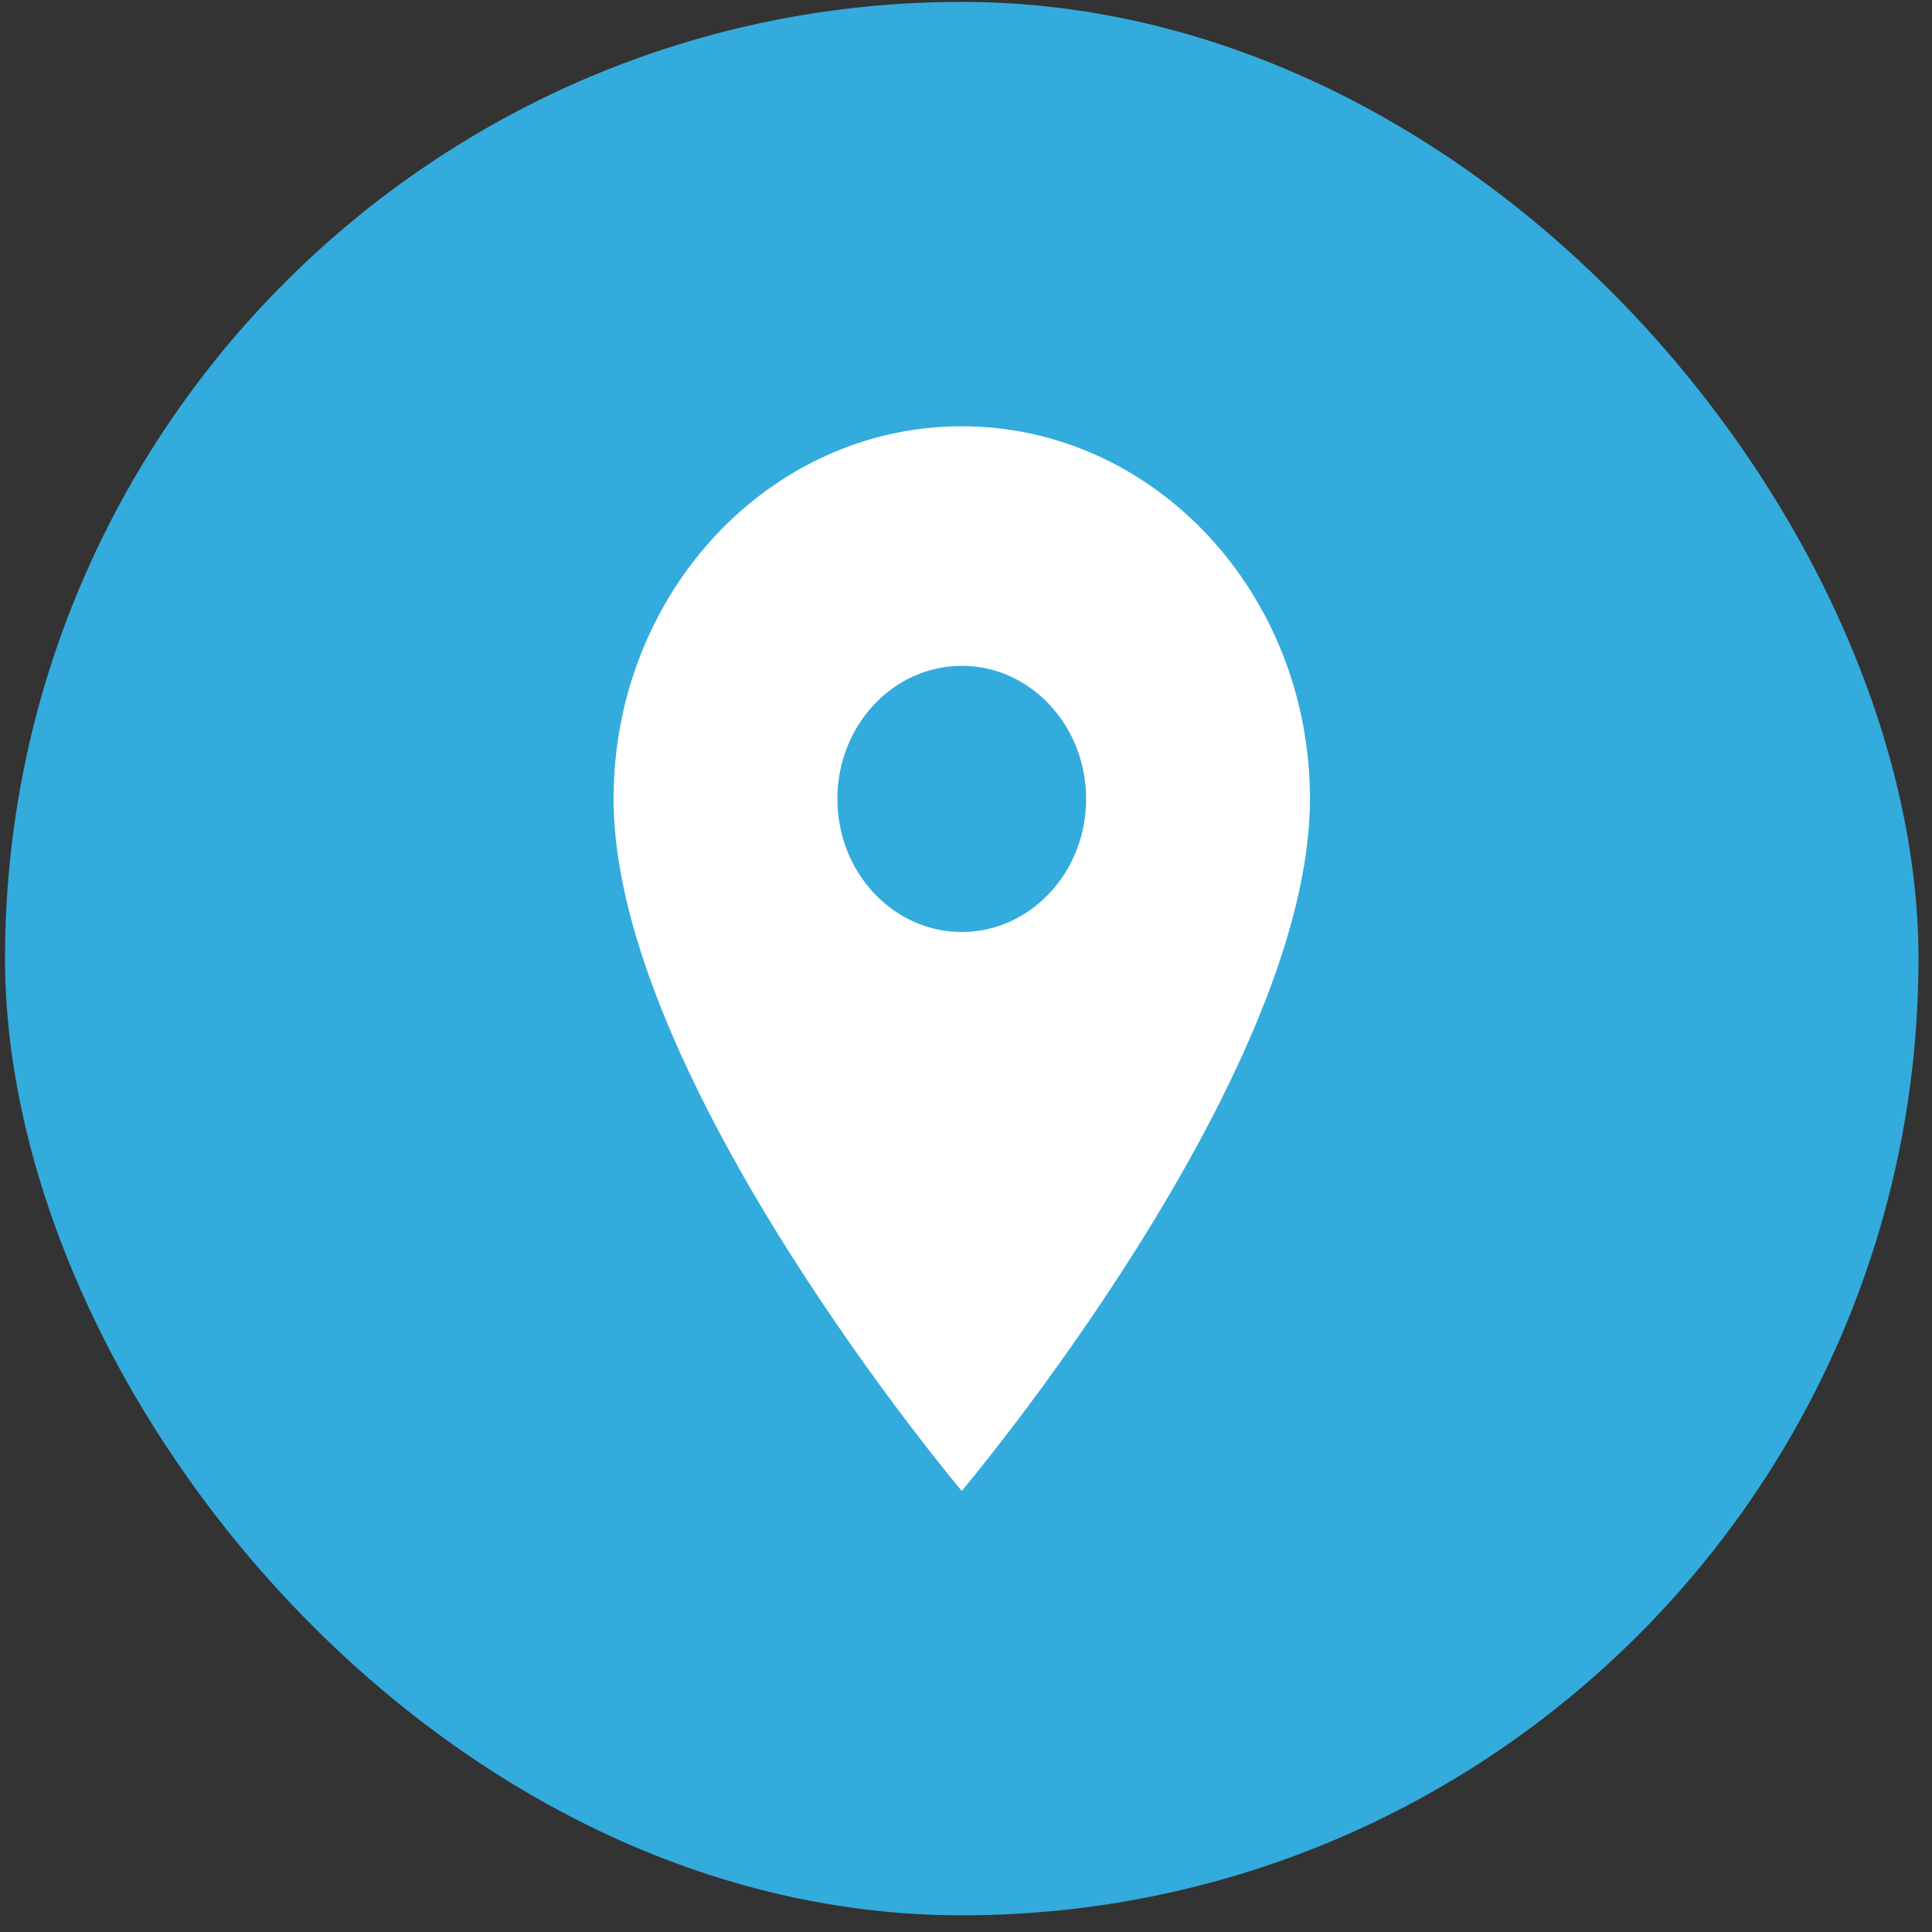
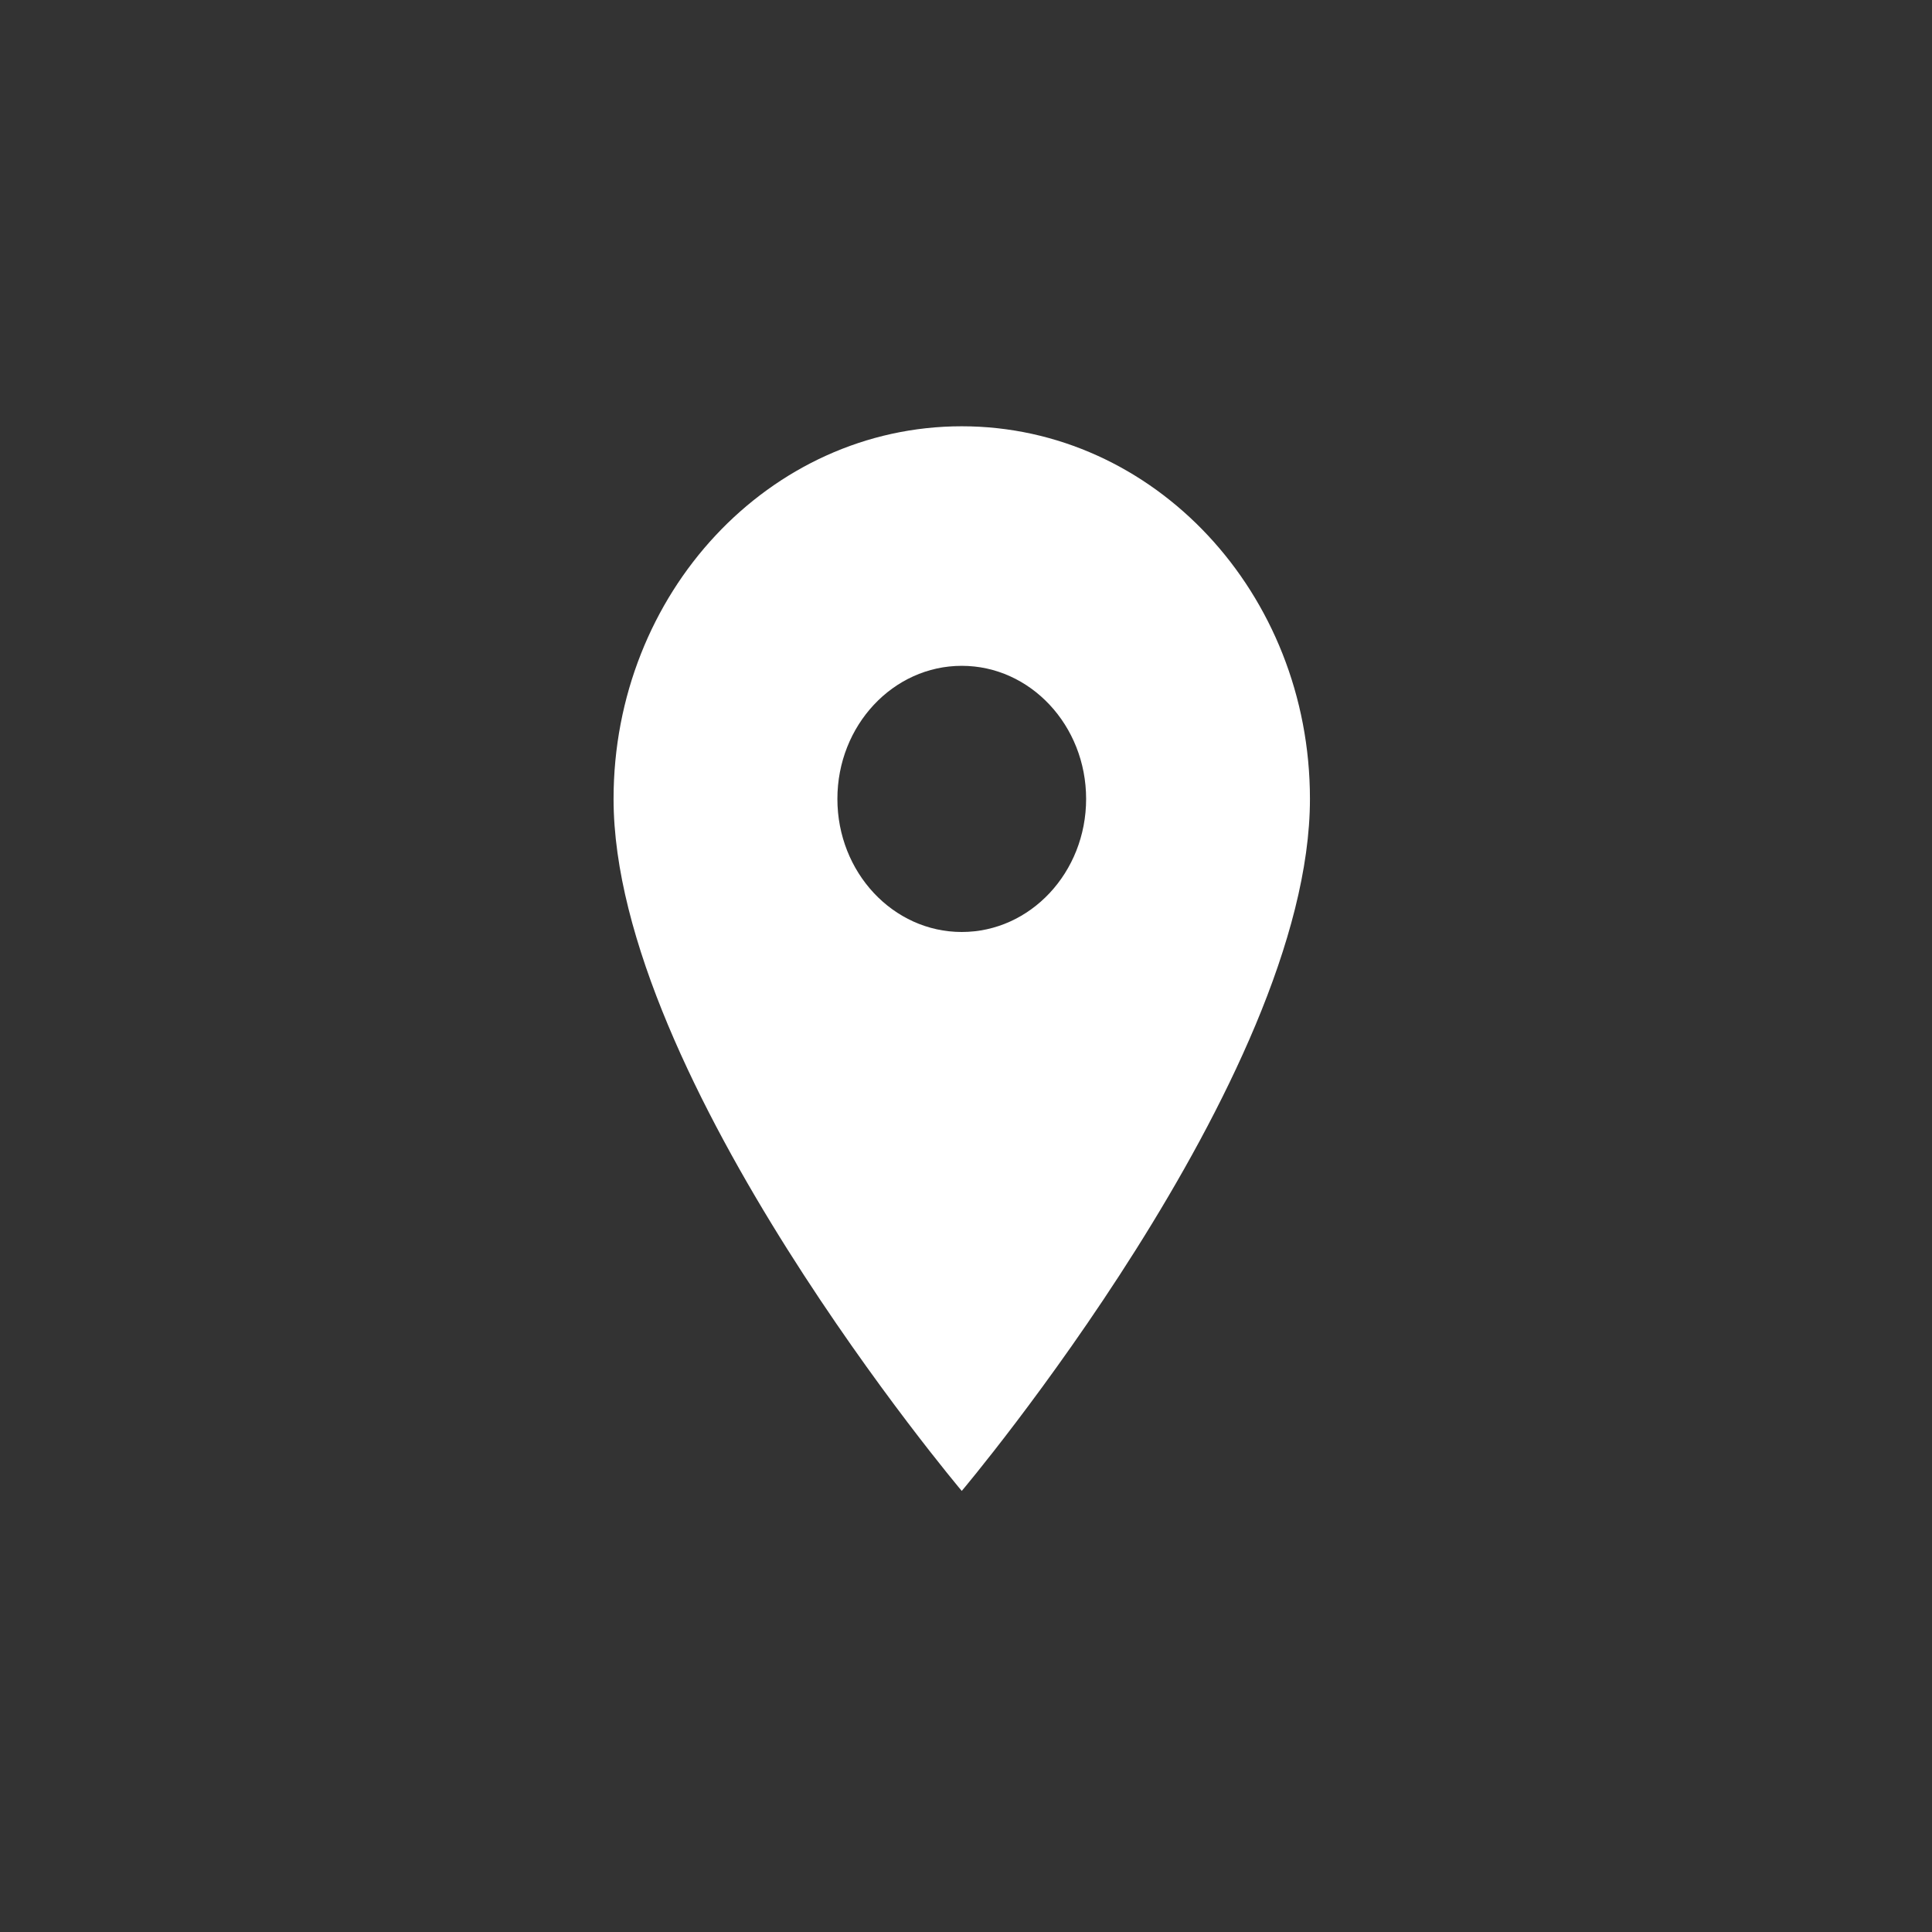
<svg xmlns="http://www.w3.org/2000/svg" width="81" height="81" viewBox="0 0 81 81" fill="none">
  <rect x="0" y="0" width="81" height="81" fill="#333333" stroke="none" />
-   <rect x="0.211" y="0.079" width="80.222" height="80.222" rx="40.111" fill="#33ABDD" />
  <path d="M40.322 17.872C32.262 17.872 25.724 24.869 25.724 33.495C25.724 45.211 40.322 62.508 40.322 62.508C40.322 62.508 54.92 45.211 54.92 33.495C54.92 24.869 48.382 17.872 40.322 17.872ZM40.322 39.074C37.444 39.074 35.108 36.575 35.108 33.495C35.108 30.415 37.444 27.915 40.322 27.915C43.2 27.915 45.536 30.415 45.536 33.495C45.536 36.575 43.2 39.074 40.322 39.074Z" fill="white" />
</svg>